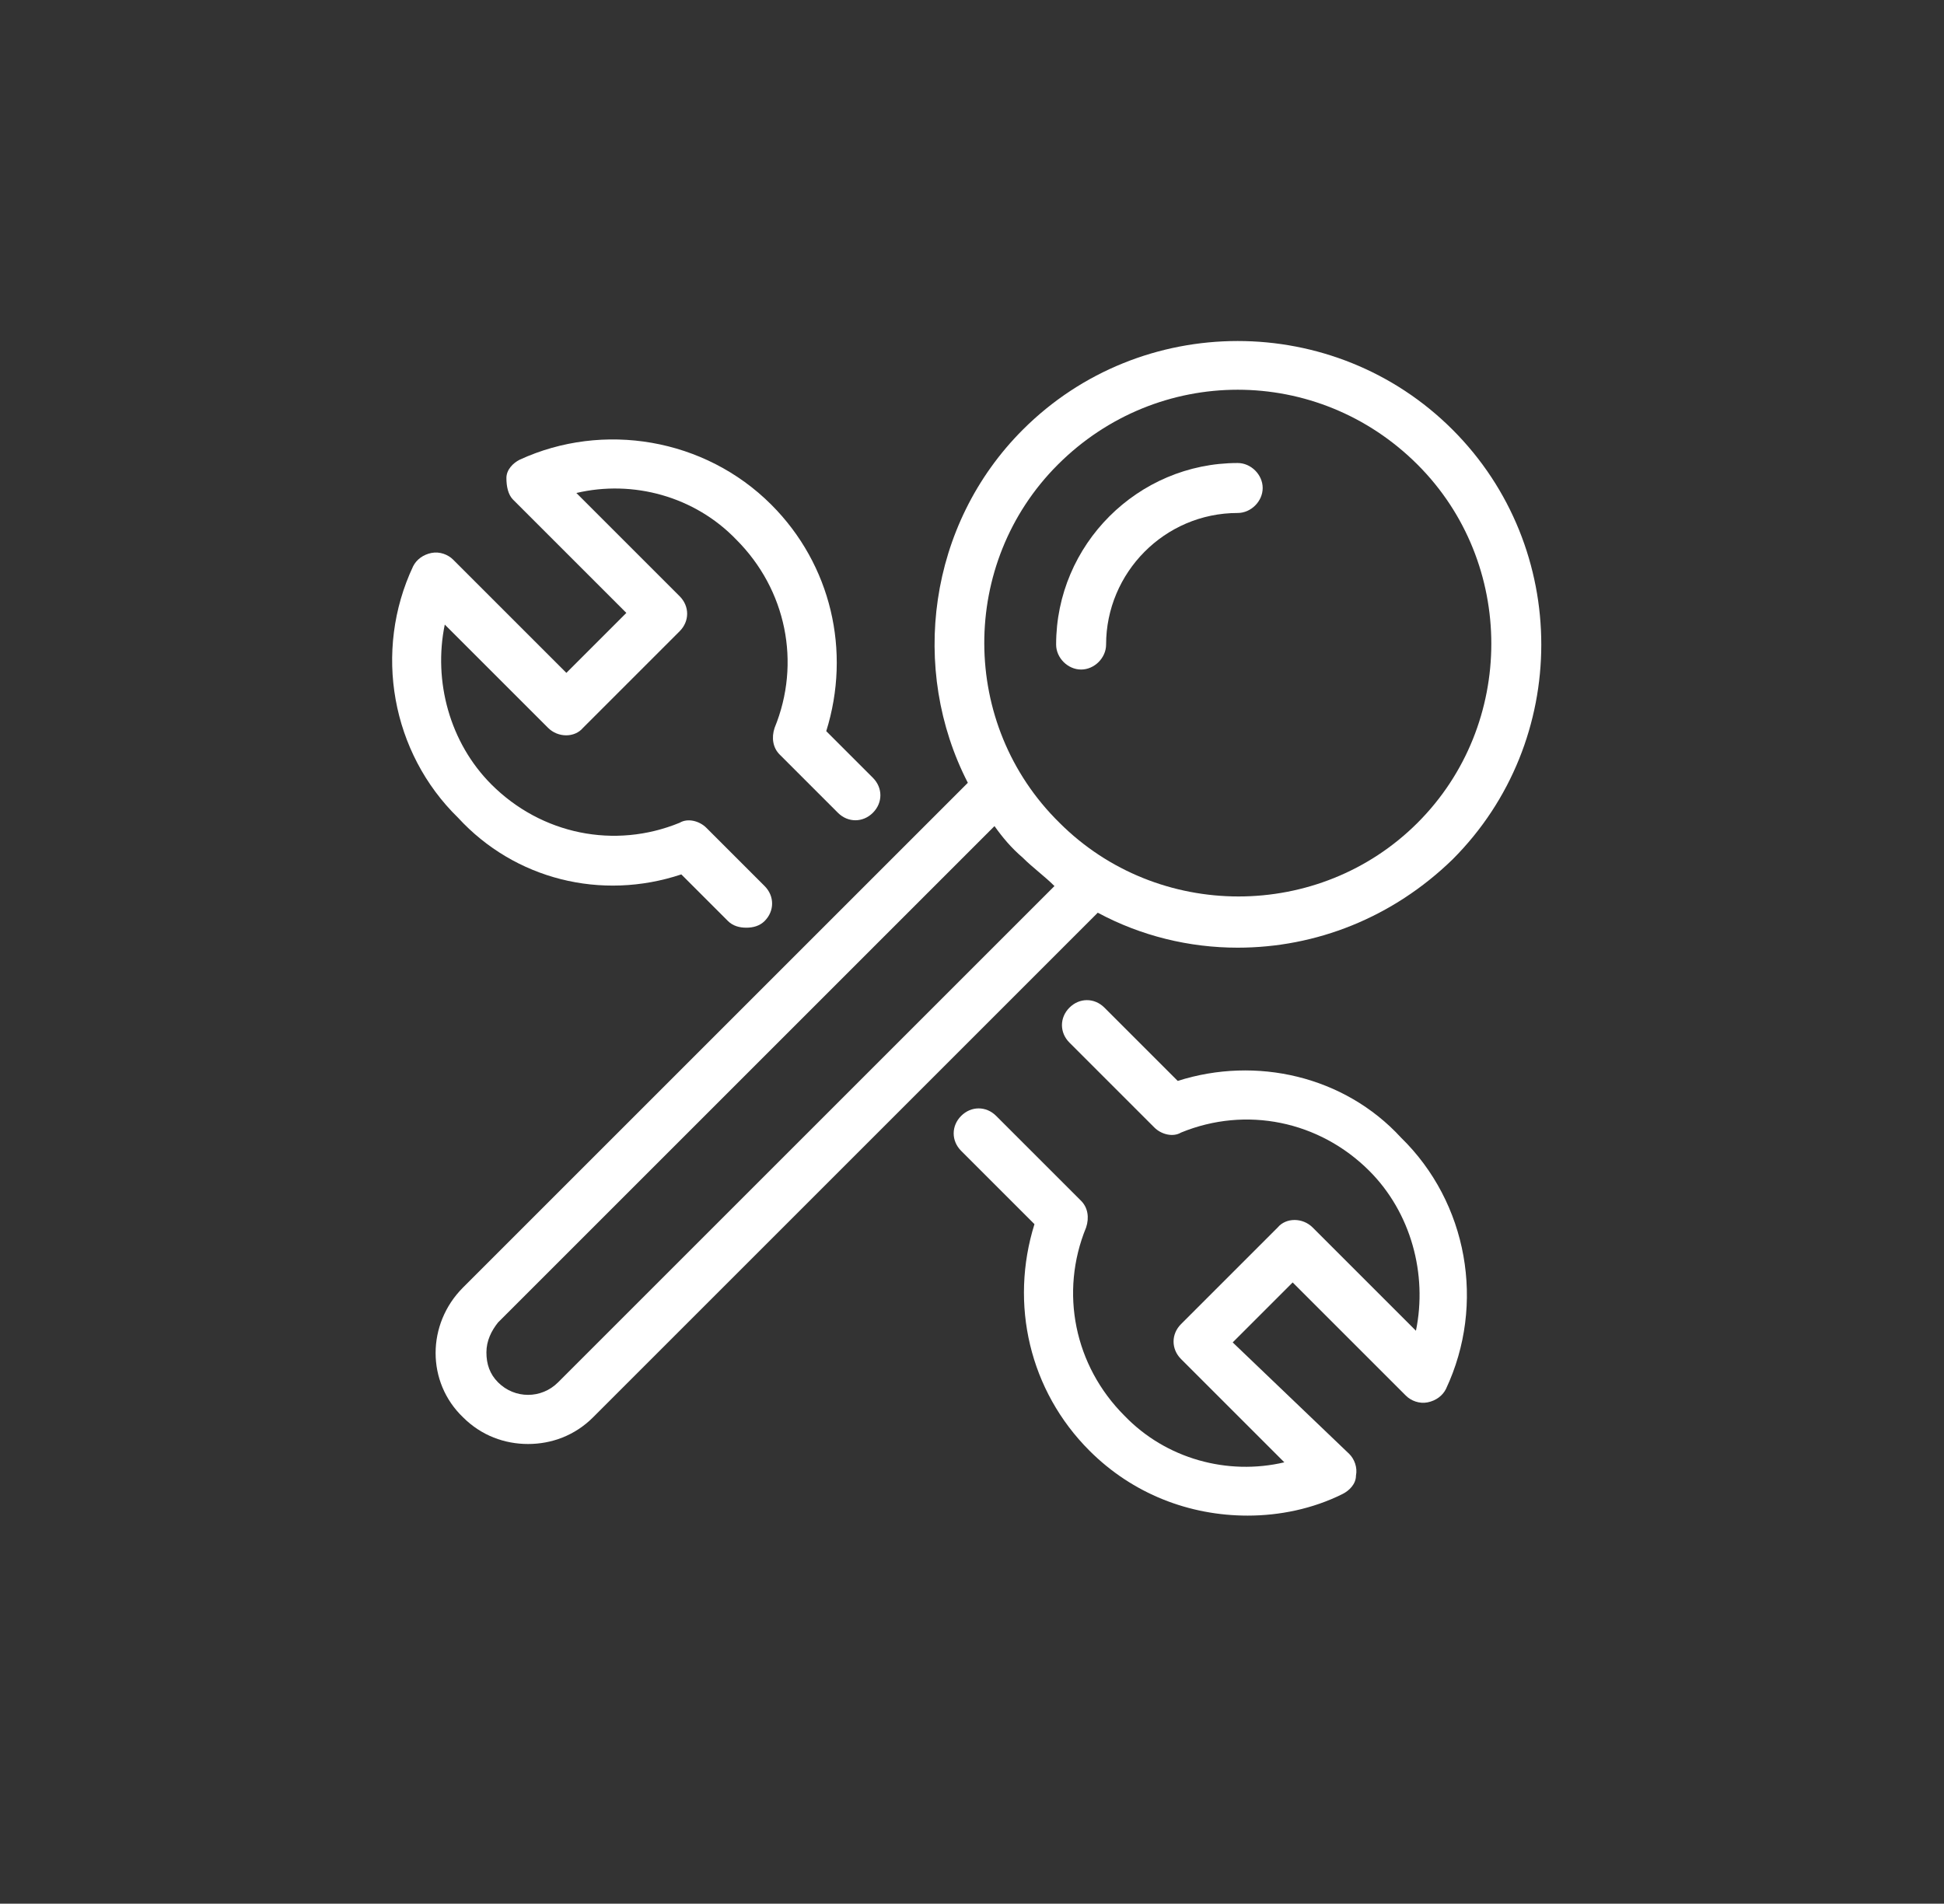
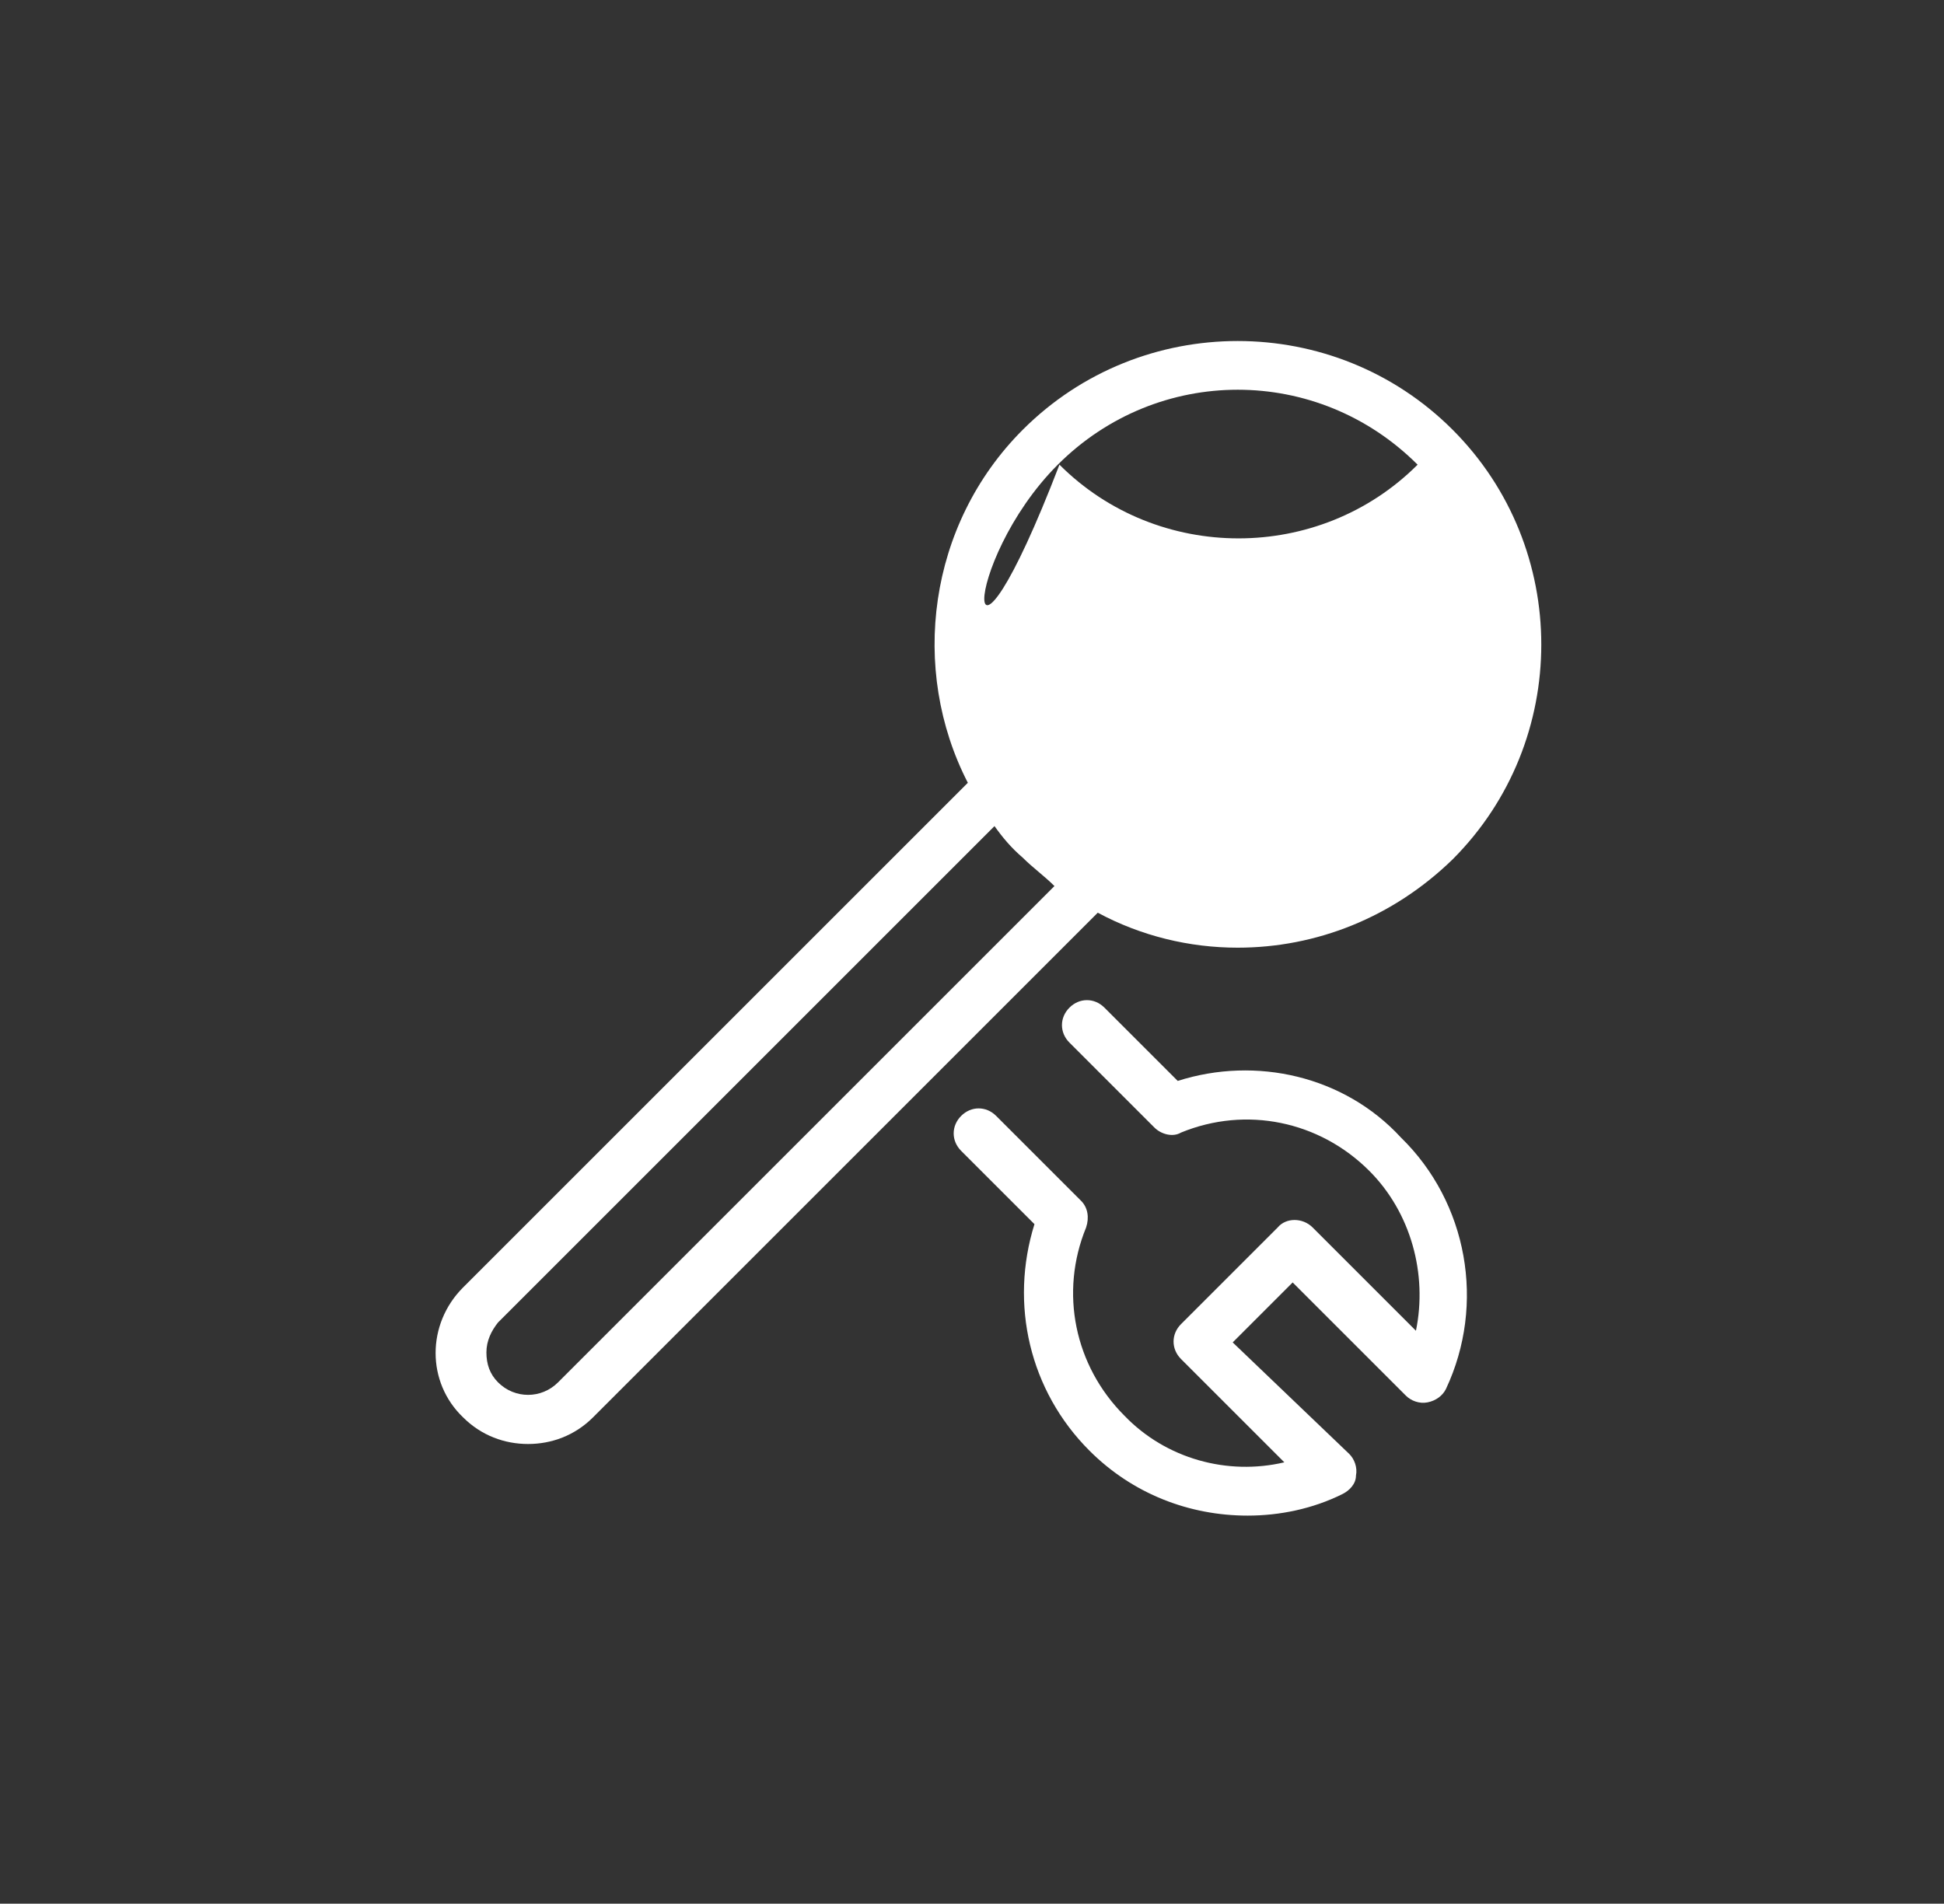
<svg xmlns="http://www.w3.org/2000/svg" version="1.1" id="Layer_1" x="0px" y="0px" viewBox="0 0 116.7 114.3" style="enable-background:new 0 0 116.7 114.3;" xml:space="preserve">
  <rect x="0" y="0" width="116.7" height="114.3" fill="#333333" stroke="none" />
  <style type="text/css">
	.st0{fill:#FFFFFF;}
</style>
  <g>
-     <path class="st0" d="M40.9,52.5l2.8,2.8c0.3,0.3,0.7,0.4,1.1,0.4s0.8-0.1,1.1-0.4c0.6-0.6,0.6-1.5,0-2.1l-3.5-3.5   c-0.4-0.4-1.1-0.6-1.6-0.3c-3.9,1.6-8.3,0.7-11.3-2.3c-2.5-2.5-3.5-6.2-2.8-9.6l6.2,6.2c0.6,0.6,1.6,0.6,2.1,0l5.8-5.8   c0.6-0.6,0.6-1.5,0-2.1l-6.2-6.2c3.4-0.8,7.1,0.2,9.6,2.8c3,3,3.9,7.4,2.3,11.3c-0.2,0.6-0.1,1.2,0.3,1.6l3.5,3.5   c0.6,0.6,1.5,0.6,2.1,0s0.6-1.5,0-2.1l-2.8-2.8c1.5-4.8,0.3-10-3.3-13.6c-4-4-10.1-5-15.1-2.7c-0.4,0.2-0.8,0.6-0.8,1.1   s0.1,1,0.4,1.3l6.8,6.8l-3.6,3.6l-6.8-6.8c-0.3-0.3-0.8-0.5-1.3-0.4c-0.5,0.1-0.9,0.4-1.1,0.8c-2.4,5.1-1.3,11.2,2.7,15.1   C30.9,52.8,36.1,54.1,40.9,52.5z" />
    <path class="st0" d="M70.7,64.9l-4.4-4.4c-0.6-0.6-1.5-0.6-2.1,0c-0.6,0.6-0.6,1.5,0,2.1l5.1,5.1c0.4,0.4,1.1,0.6,1.6,0.3   c3.9-1.6,8.3-0.7,11.3,2.3c2.5,2.5,3.5,6.2,2.8,9.6l-6.2-6.2c-0.6-0.6-1.6-0.6-2.1,0l-5.8,5.8c-0.6,0.6-0.6,1.5,0,2.1l6.2,6.2   c-3.4,0.8-7.1-0.2-9.6-2.8c-3-3-3.9-7.4-2.3-11.3c0.2-0.6,0.1-1.2-0.3-1.6l-5.1-5.1c-0.6-0.6-1.5-0.6-2.1,0c-0.6,0.6-0.6,1.5,0,2.1   l4.4,4.4c-1.5,4.8-0.3,10,3.3,13.6c2.6,2.6,6,3.9,9.5,3.9c1.9,0,3.9-0.4,5.7-1.3c0.4-0.2,0.8-0.6,0.8-1.1c0.1-0.5-0.1-1-0.4-1.3   L74,80.6l3.6-3.6l6.8,6.8c0.3,0.3,0.8,0.5,1.3,0.4c0.5-0.1,0.9-0.4,1.1-0.8c2.4-5.1,1.3-11.2-2.7-15.1   C80.7,64.6,75.4,63.4,70.7,64.9z" />
-     <path class="st0" d="M74.3,56.9c4.7,0,9.3-1.8,12.9-5.3c7.1-7.1,7.1-18.7,0-25.8c-7.1-7.1-18.7-7.1-25.8,0   c-5.7,5.7-6.8,14.4-3.3,21.2L27.8,77.3c-2.2,2.2-2.2,5.7,0,7.8c1.1,1.1,2.5,1.6,3.9,1.6s2.8-0.5,3.9-1.6l30.3-30.3   C68.5,56.2,71.4,56.9,74.3,56.9z M63.5,27.9c3-3,6.9-4.5,10.8-4.5c3.9,0,7.8,1.5,10.8,4.5c5.9,5.9,5.9,15.6,0,21.5   c-5.9,5.9-15.6,5.9-21.5,0C57.6,43.5,57.6,33.8,63.5,27.9z M33.5,83c-1,1-2.6,1-3.6,0c-0.5-0.5-0.7-1.1-0.7-1.8   c0-0.7,0.3-1.3,0.7-1.8l29.8-29.8c0.5,0.7,1,1.3,1.7,1.9c0.6,0.6,1.3,1.1,1.9,1.7L33.5,83z" />
-     <path class="st0" d="M64.9,40.2c0.8,0,1.5-0.7,1.5-1.5c0-4.3,3.5-7.9,7.9-7.9c0.8,0,1.5-0.7,1.5-1.5s-0.7-1.5-1.5-1.5   c-6,0-10.9,4.9-10.9,10.9C63.4,39.5,64.1,40.2,64.9,40.2z" />
+     <path class="st0" d="M74.3,56.9c4.7,0,9.3-1.8,12.9-5.3c7.1-7.1,7.1-18.7,0-25.8c-7.1-7.1-18.7-7.1-25.8,0   c-5.7,5.7-6.8,14.4-3.3,21.2L27.8,77.3c-2.2,2.2-2.2,5.7,0,7.8c1.1,1.1,2.5,1.6,3.9,1.6s2.8-0.5,3.9-1.6l30.3-30.3   C68.5,56.2,71.4,56.9,74.3,56.9z M63.5,27.9c3-3,6.9-4.5,10.8-4.5c3.9,0,7.8,1.5,10.8,4.5c-5.9,5.9-15.6,5.9-21.5,0C57.6,43.5,57.6,33.8,63.5,27.9z M33.5,83c-1,1-2.6,1-3.6,0c-0.5-0.5-0.7-1.1-0.7-1.8   c0-0.7,0.3-1.3,0.7-1.8l29.8-29.8c0.5,0.7,1,1.3,1.7,1.9c0.6,0.6,1.3,1.1,1.9,1.7L33.5,83z" />
  </g>
</svg>